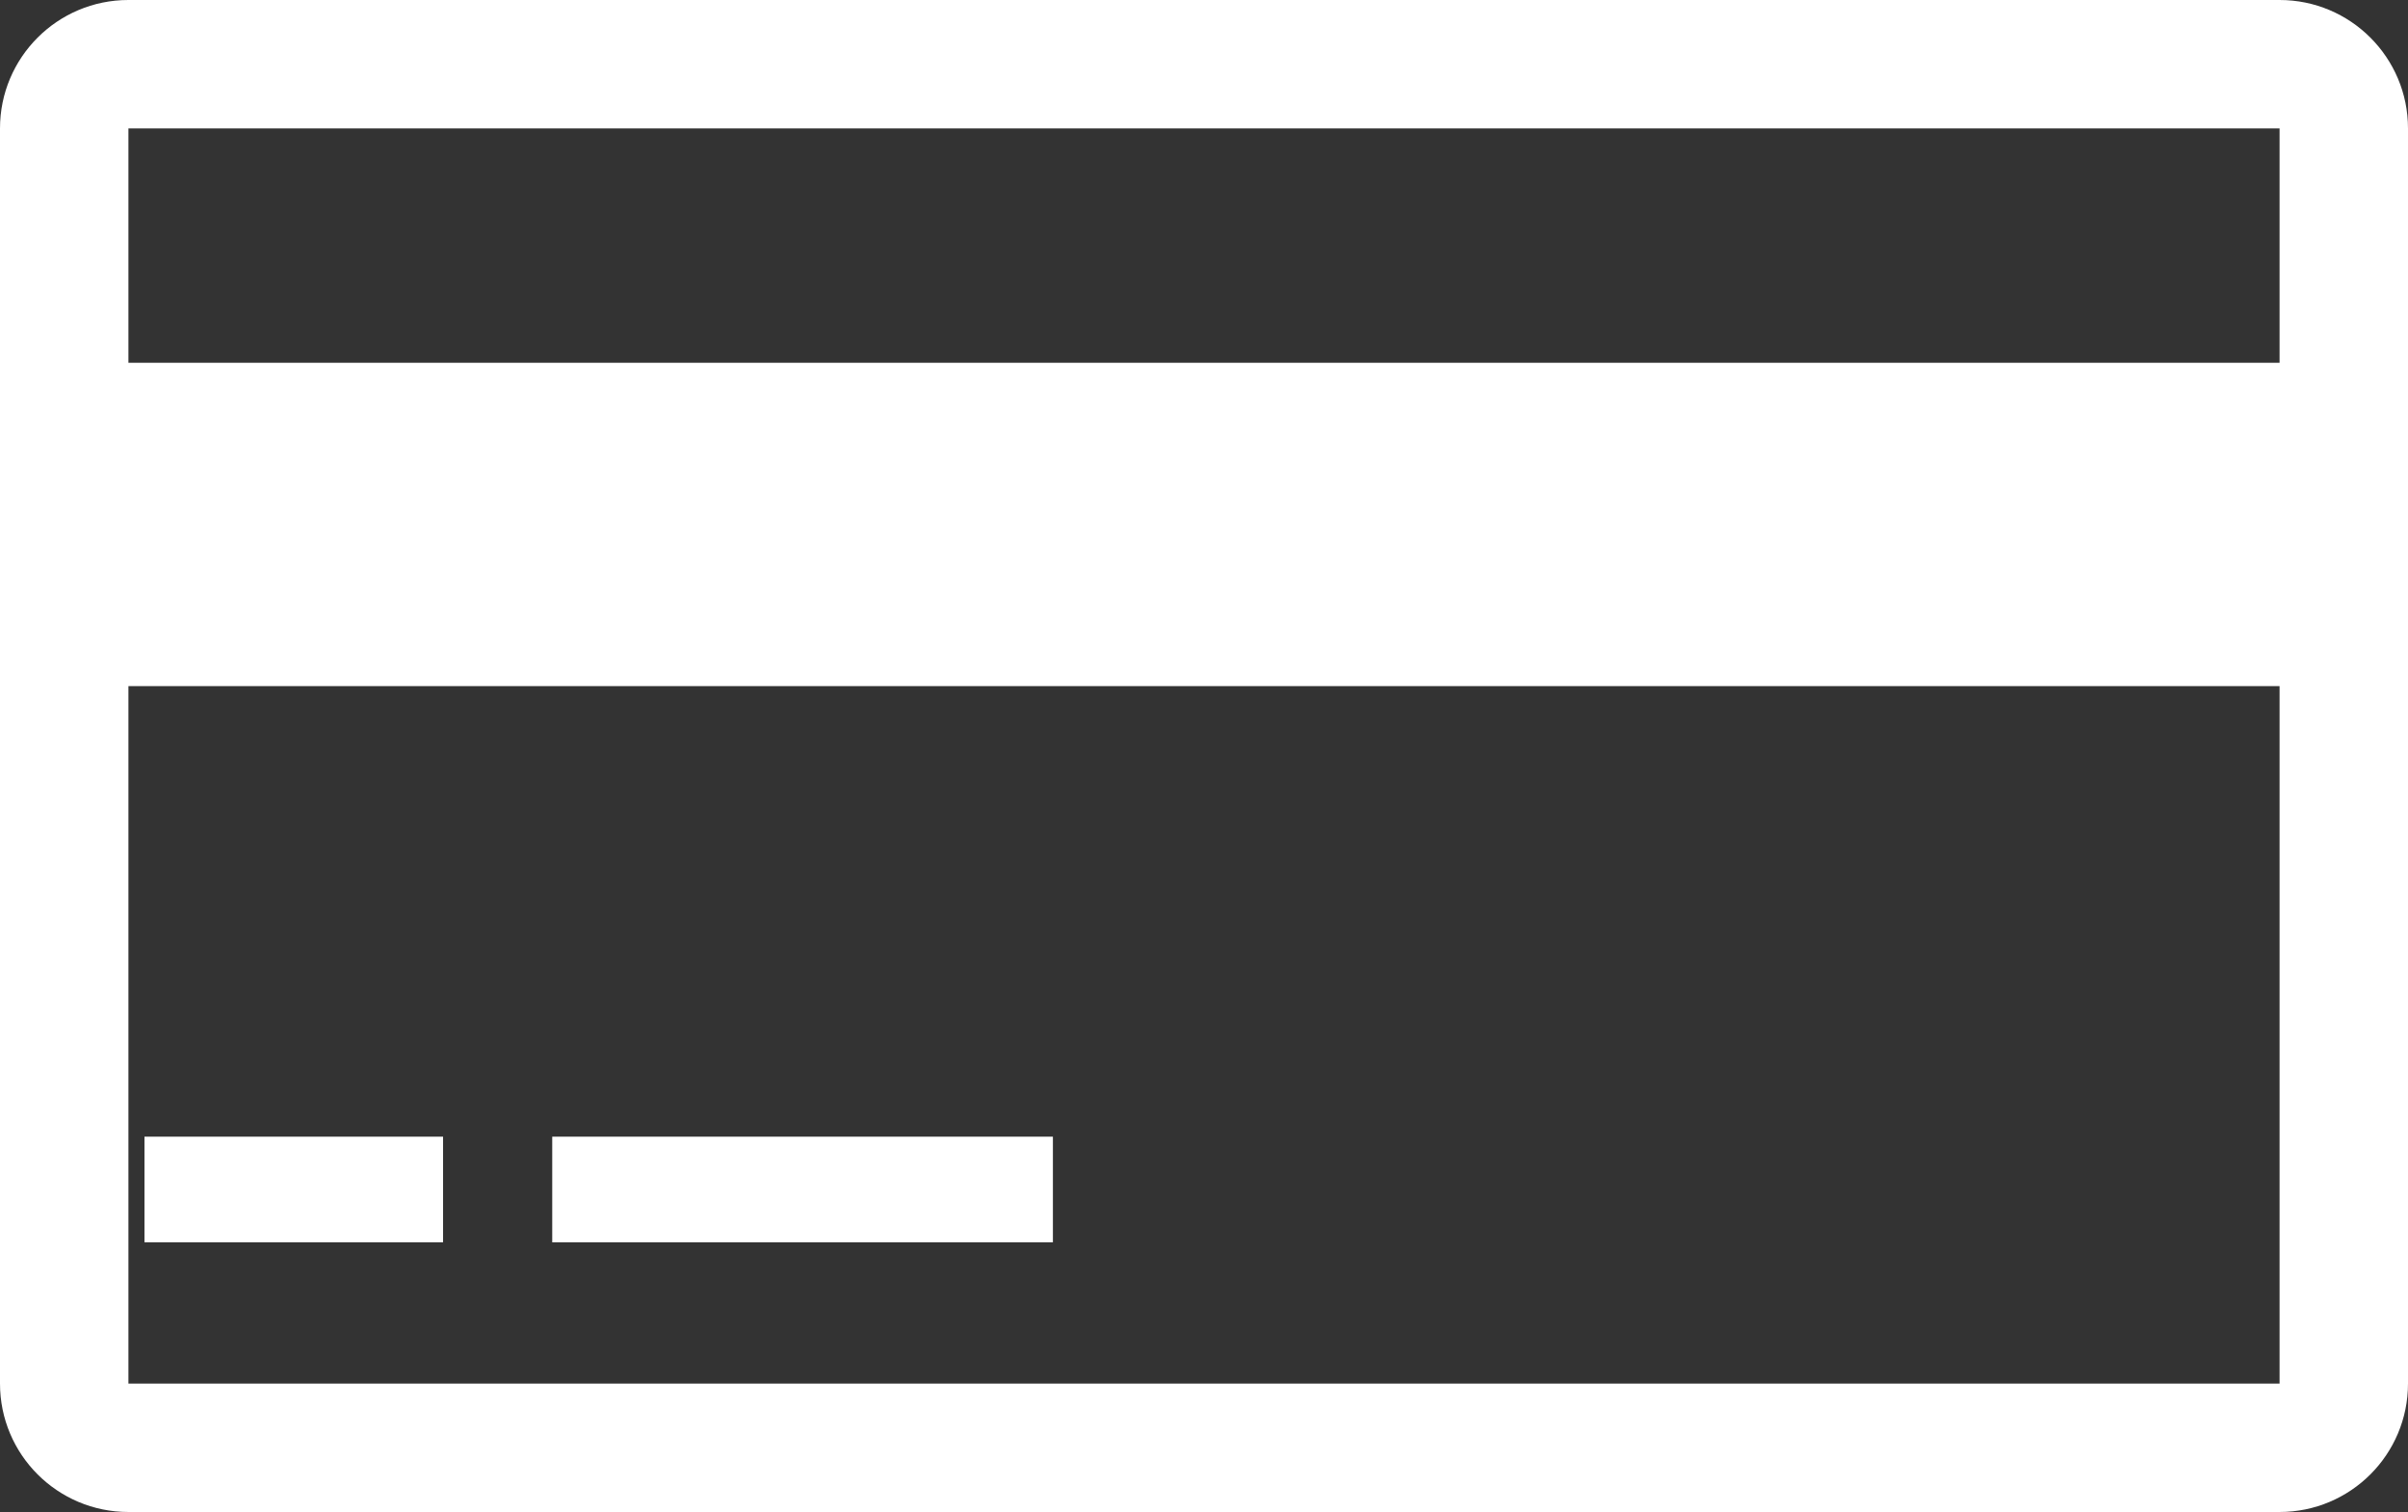
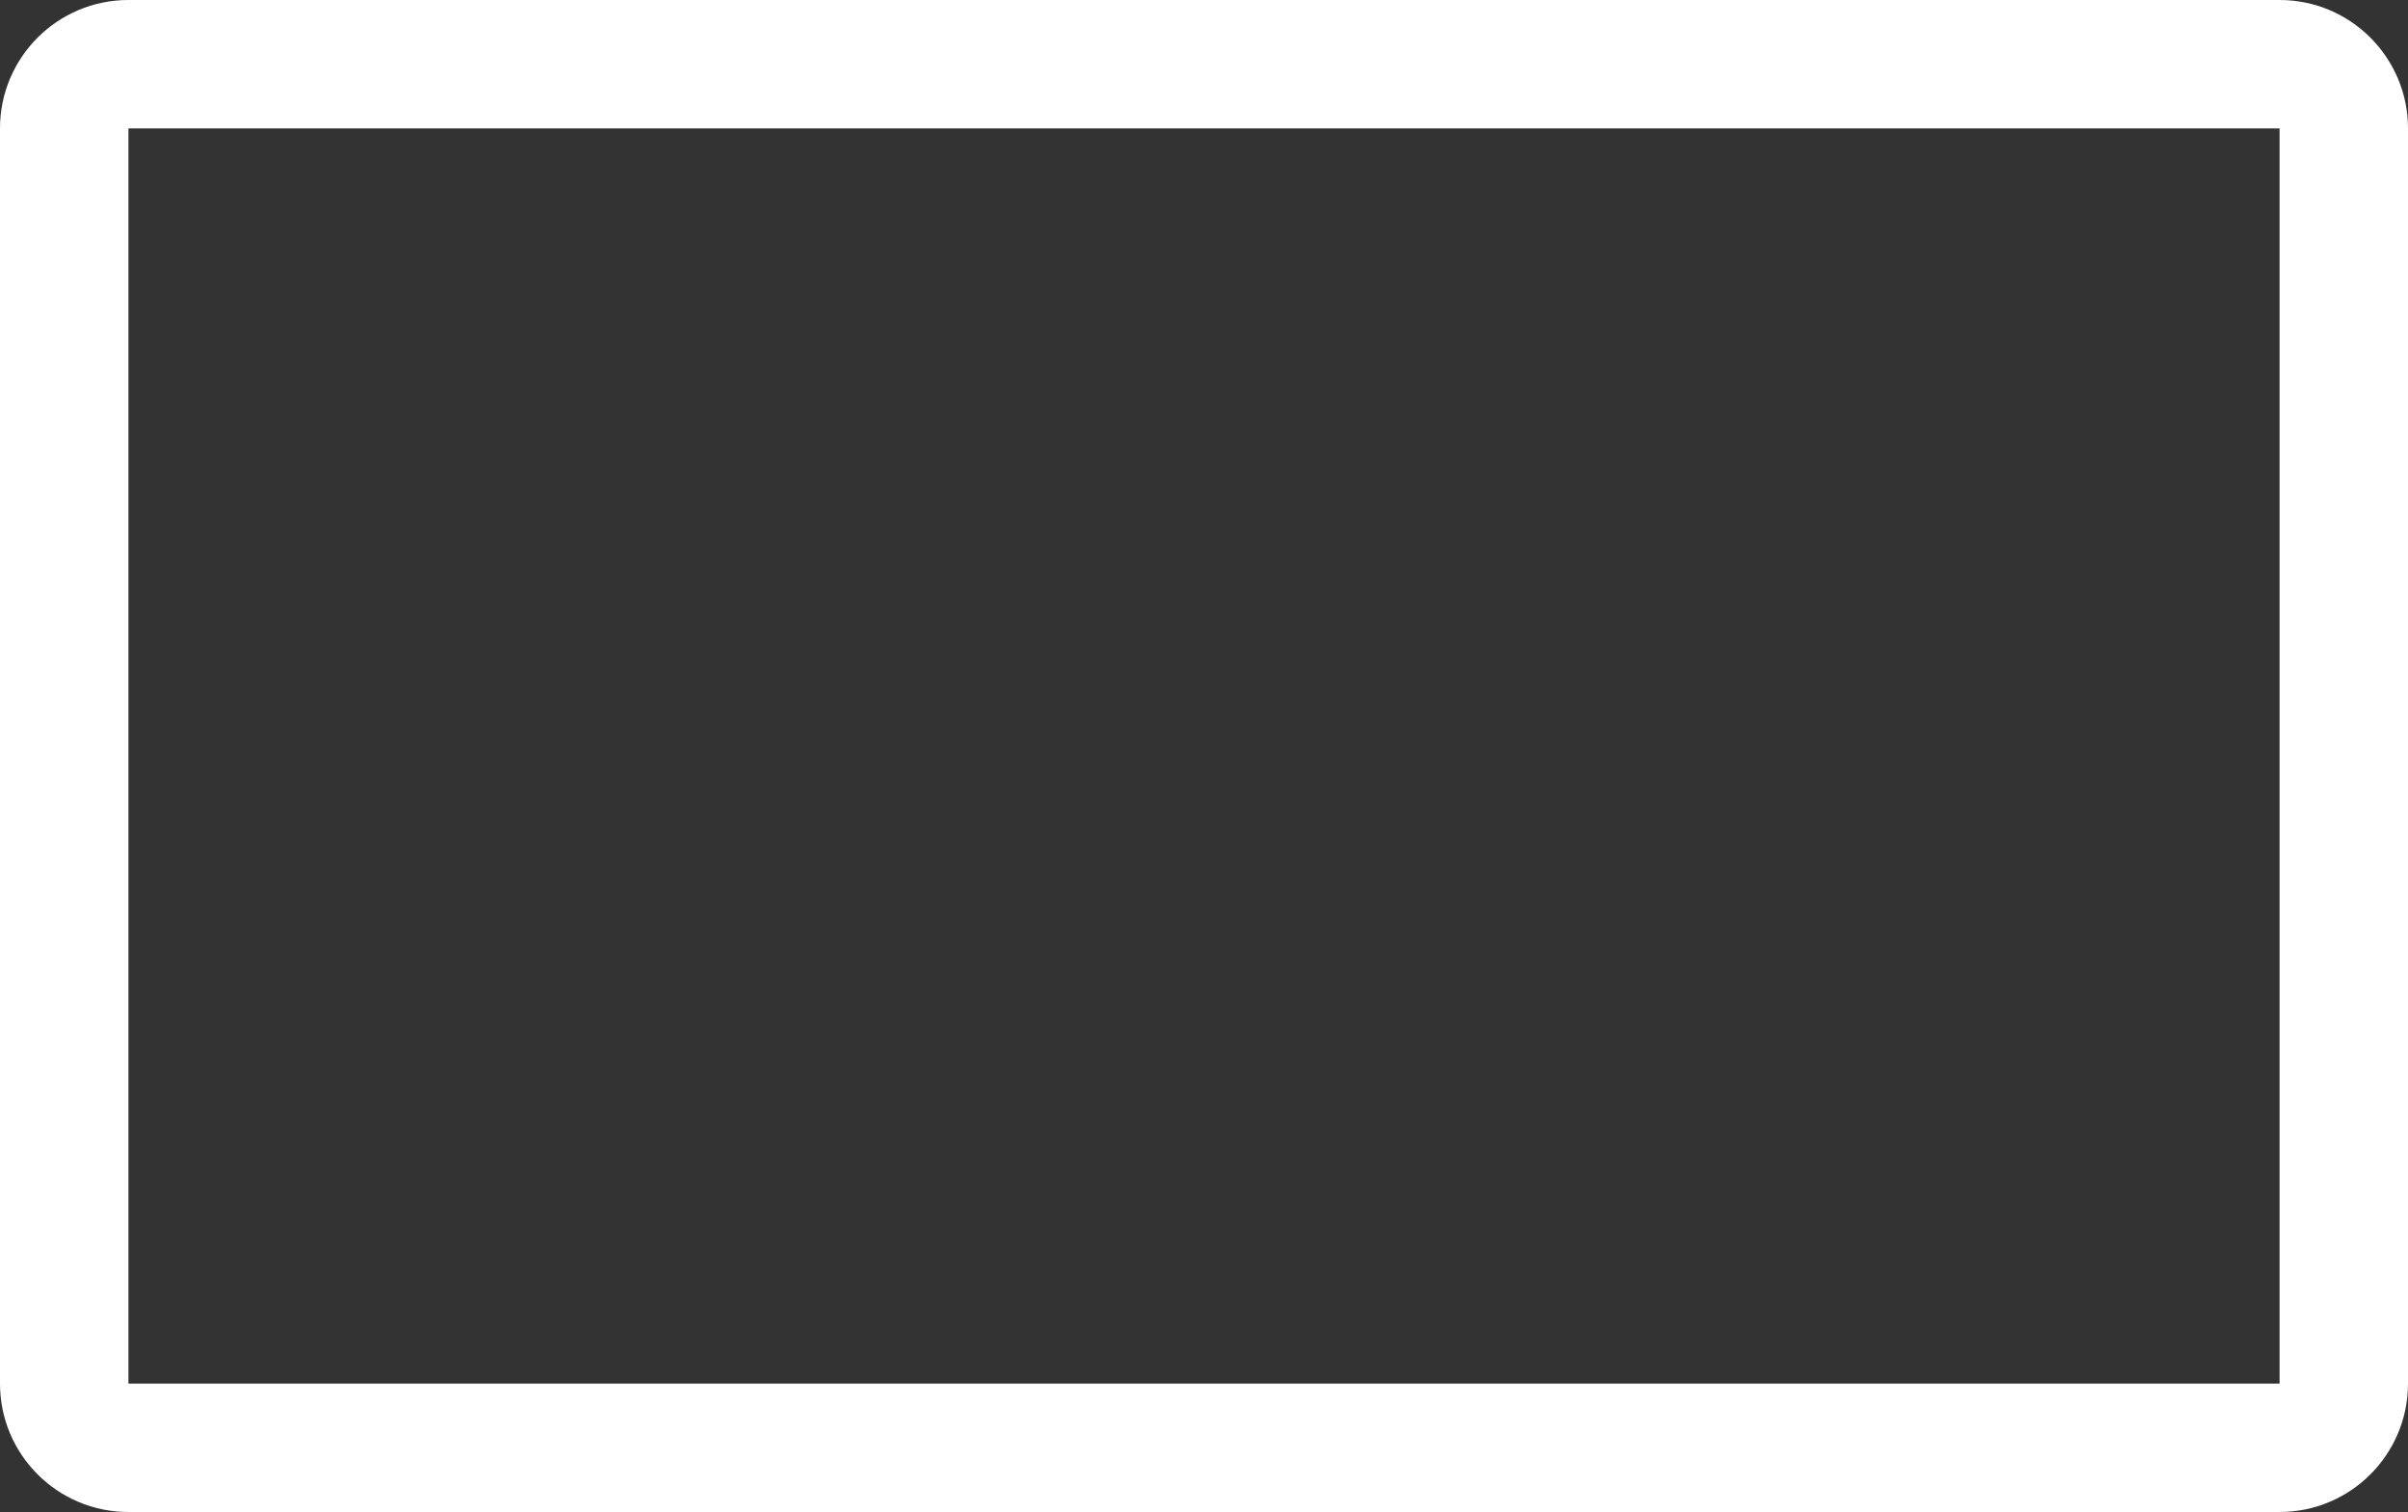
<svg xmlns="http://www.w3.org/2000/svg" stroke-width="0.501" stroke-linejoin="bevel" fill-rule="evenodd" overflow="visible" width="224.7pt" height="141.111pt" viewBox="0 0 224.7 141.111">
  <rect x="0" y="0" width="224.7" height="141.111" fill="#333333" stroke="none" />
  <defs> </defs>
  <g id="Document" fill="none" stroke="black" font-family="Times New Roman" font-size="16" transform="scale(1 -1)">
    <g id="Spread" transform="translate(0 -141.111)">
      <g id="Layer 1">
        <g id="Group" fill-rule="evenodd" stroke-linejoin="miter" stroke="none" stroke-width="0.3" fill="#ffffff" stroke-miterlimit="79.84">
          <g id="Group_1">
            <g id="Group_2">
              <g id="Group_3">
                <path d="M 212.716,129.126 L 212.716,11.983 L 11.984,11.983 L 11.984,129.126 L 212.716,129.126 M 212.716,141.111 L 11.984,141.111 C 5.365,141.111 0,135.745 0,129.126 L 0,11.983 C 0,5.364 5.365,0 11.984,0 L 212.716,0 C 219.334,0 224.7,5.364 224.7,11.983 L 224.7,129.126 C 224.7,135.745 219.334,141.111 212.716,141.111 Z" marker-start="none" marker-end="none" />
              </g>
            </g>
          </g>
-           <path d="M 221.404,77.077 L 3.295,77.077 L 3.295,107.254 L 221.404,107.254 L 221.404,77.077 Z" marker-start="none" marker-end="none" />
-           <path d="M 41.344,25.165 L 13.481,25.165 L 13.481,35.028 L 41.344,35.028 L 41.344,25.165 Z" marker-start="none" marker-end="none" />
-           <path d="M 98.25,25.165 L 51.531,25.165 L 51.531,35.028 L 98.25,35.028 L 98.25,25.165 Z" marker-start="none" marker-end="none" />
        </g>
      </g>
    </g>
  </g>
</svg>